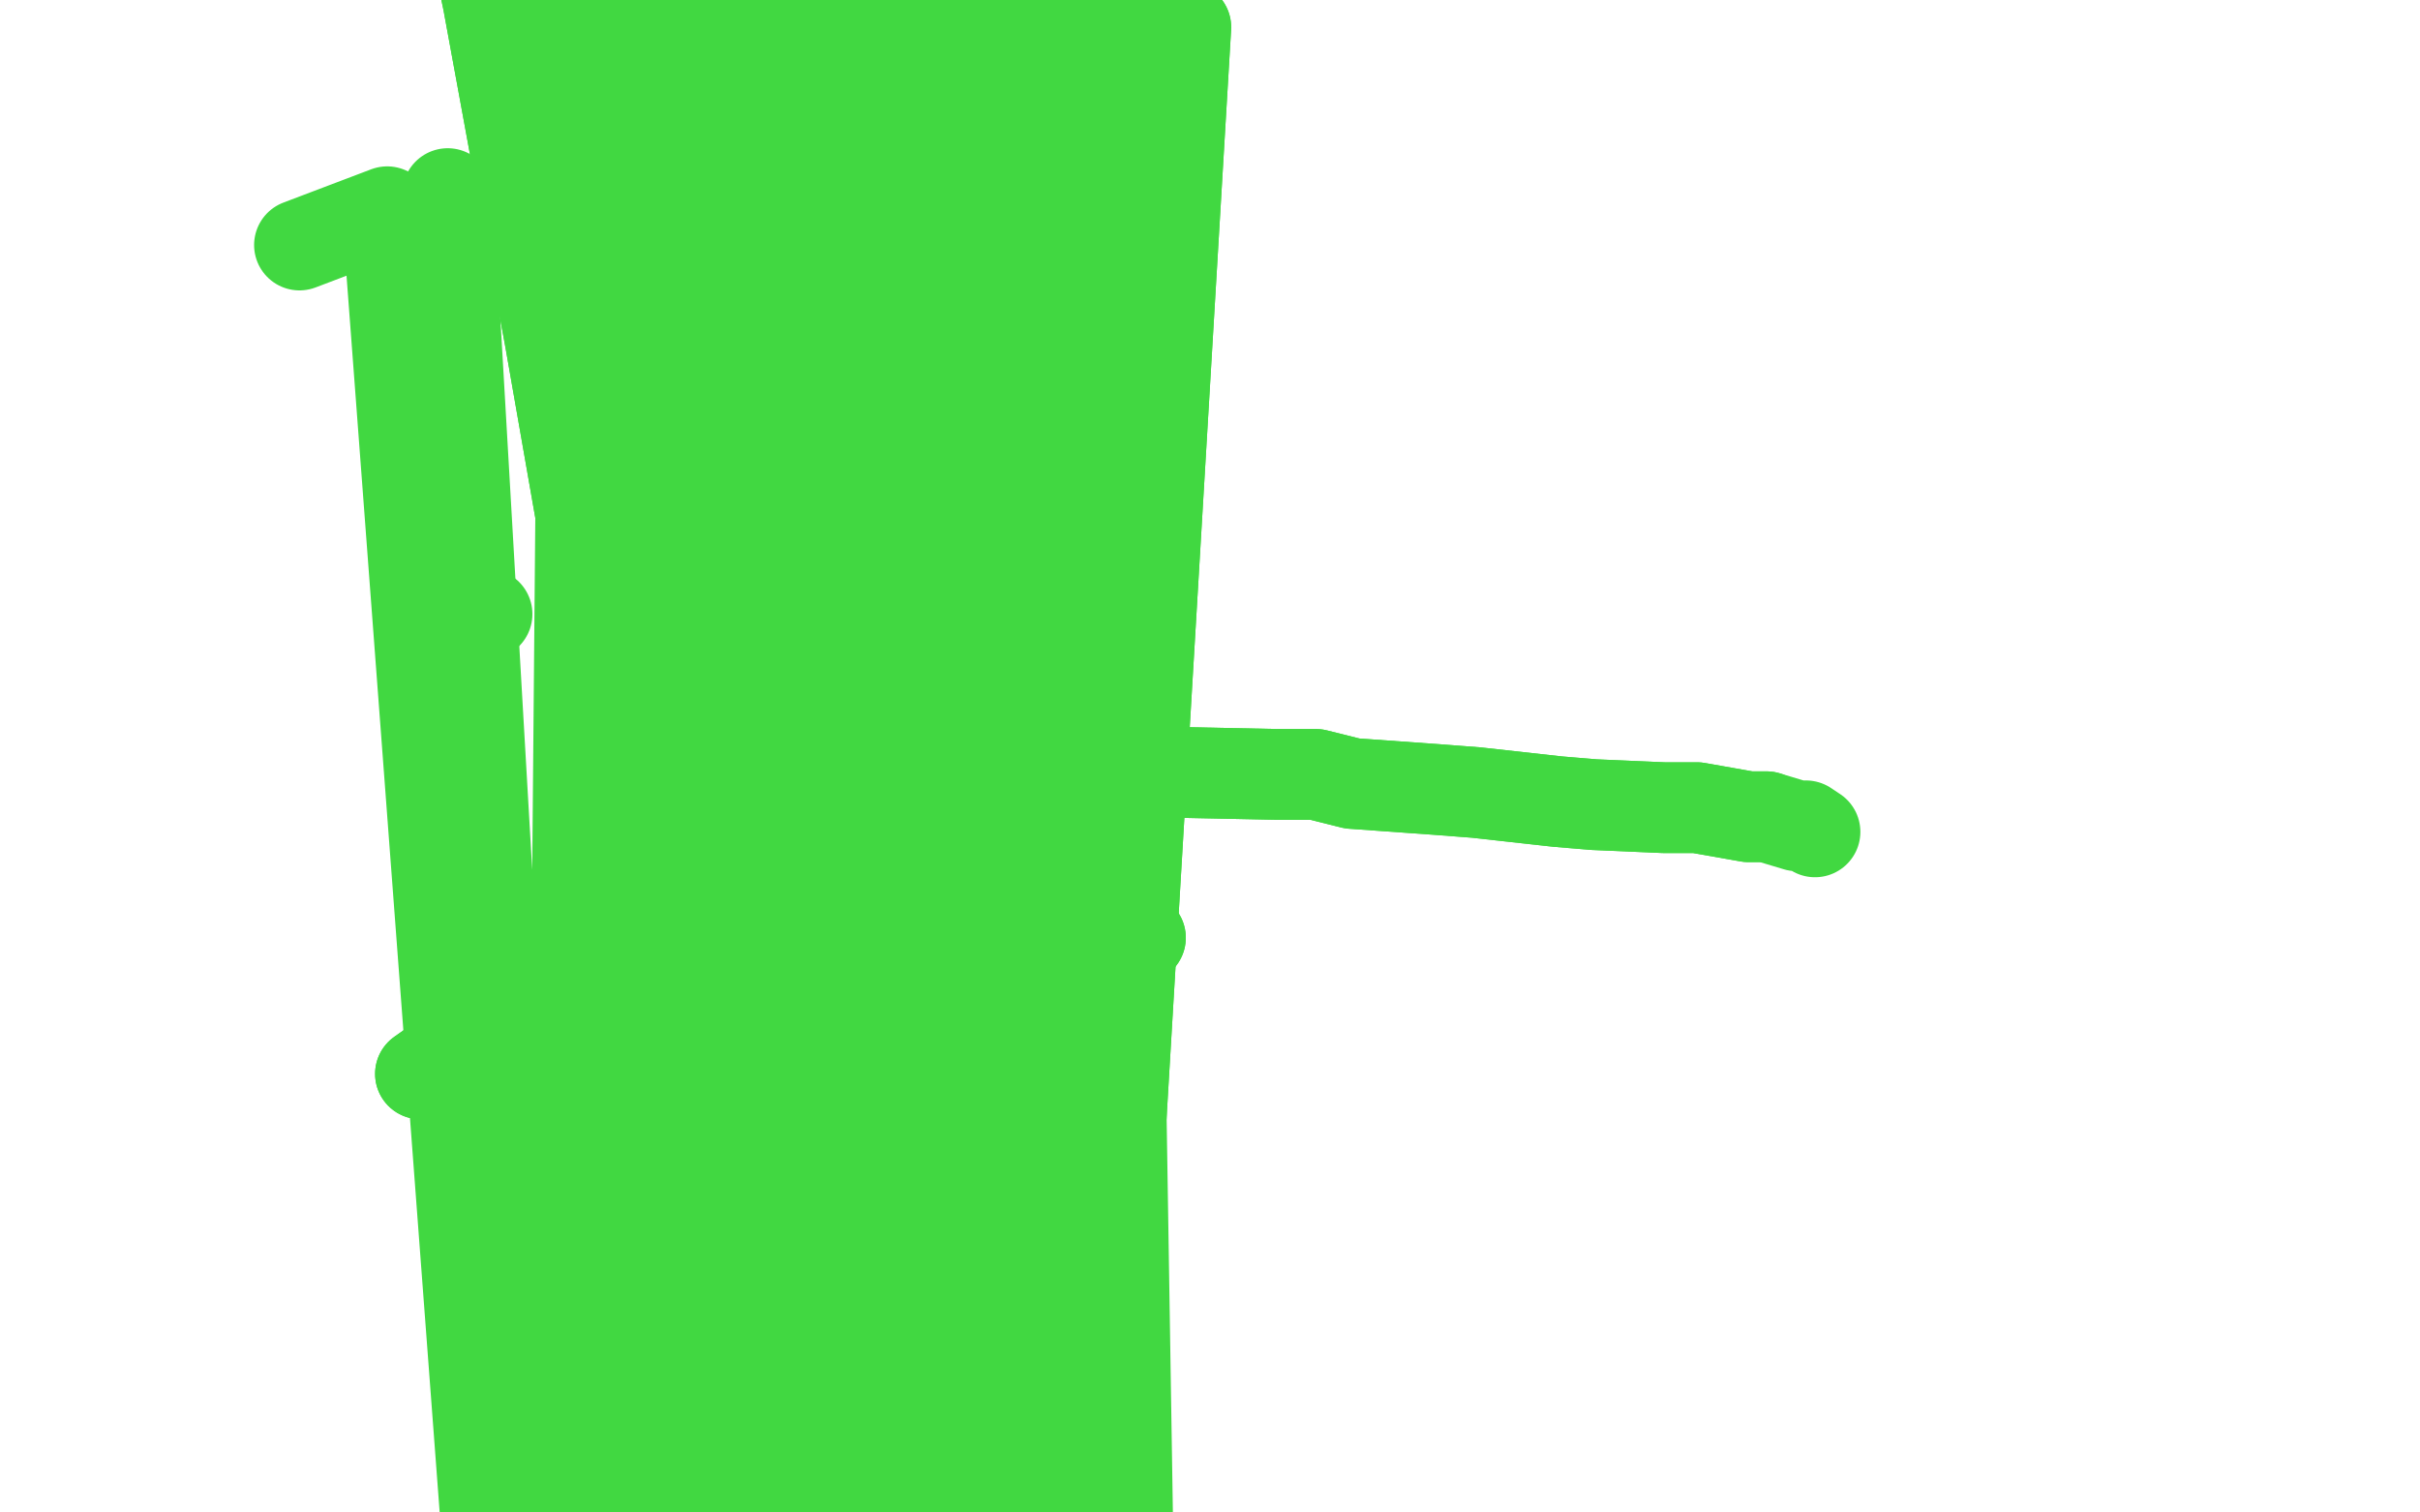
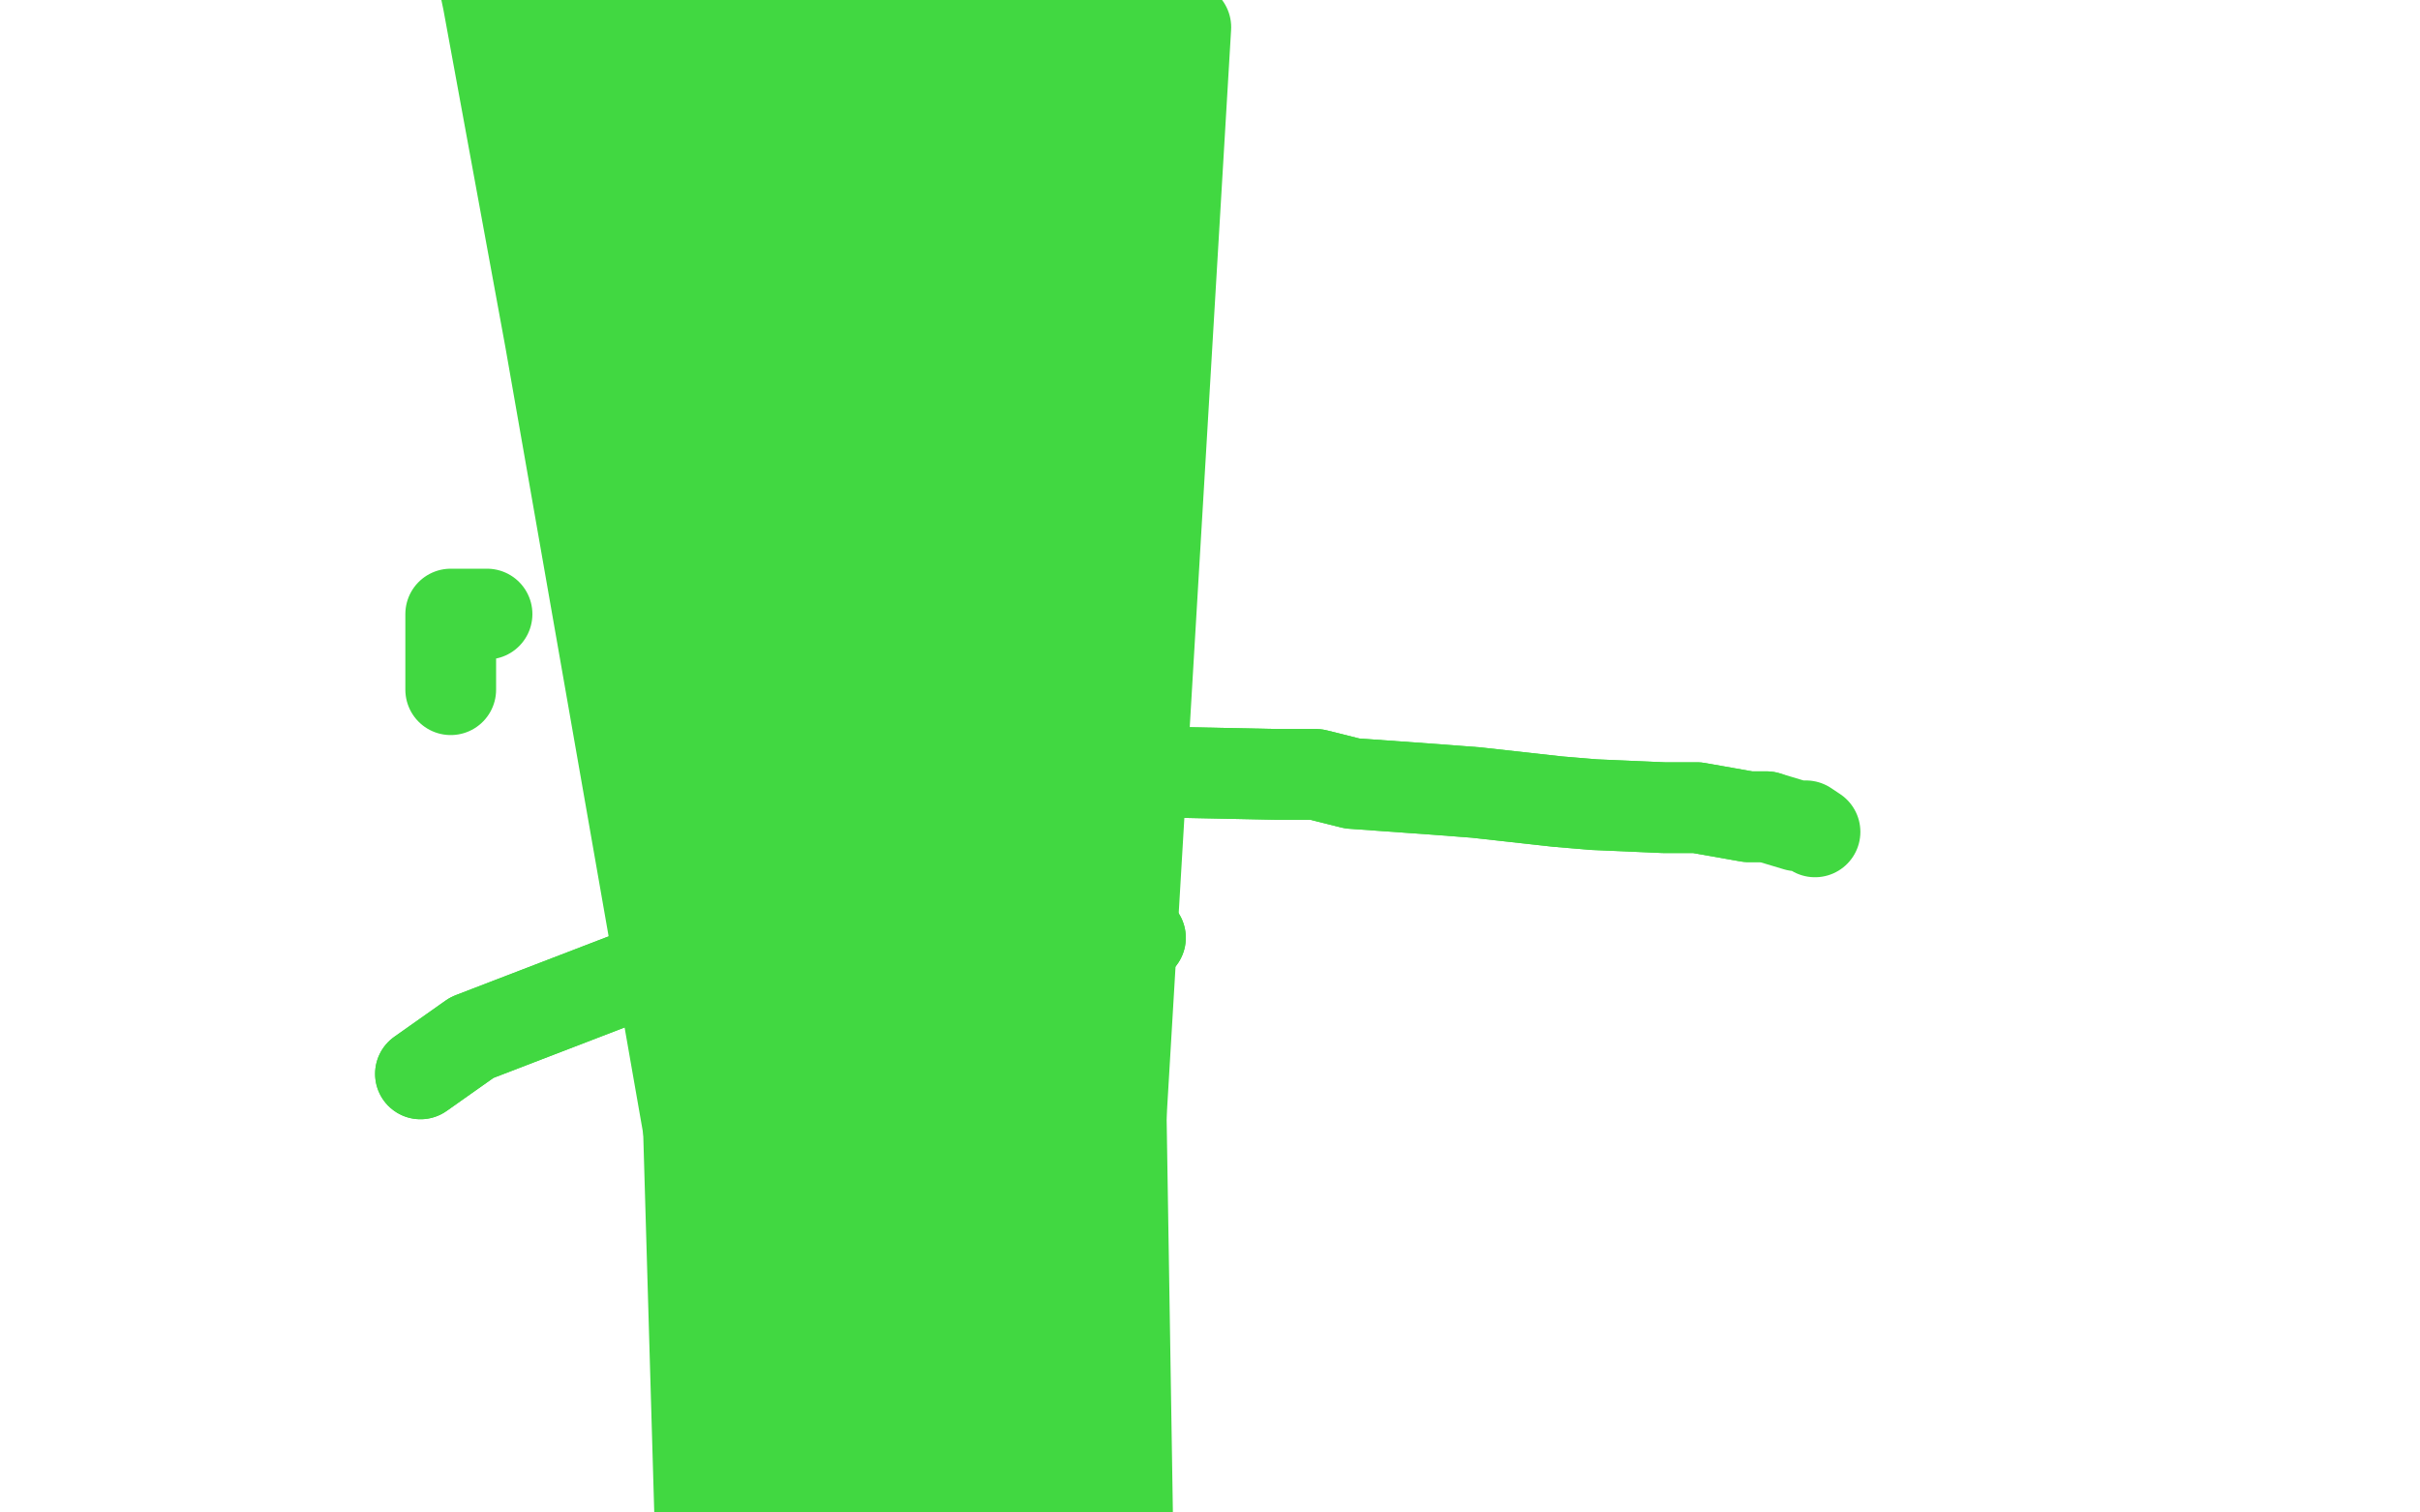
<svg xmlns="http://www.w3.org/2000/svg" width="800" height="500" version="1.1" style="stroke-antialiasing: false">
  <desc>This SVG has been created on https://colorillo.com/</desc>
  <rect x="0" y="0" width="800" height="500" style="fill: rgb(255,255,255); stroke-width:0" />
  <polyline points="225,265 240,261 240,261 251,261 251,261 274,259 274,259 287,256 287,256 299,256 299,256 325,255 325,255 338,255 338,255 373,255 422,256 435,256 447,259 475,261 488,262 515,265 527,266 550,267 561,267 578,270 584,270" style="fill: none; stroke: #41d841; stroke-width: 30; stroke-linejoin: round; stroke-linecap: round; stroke-antialiasing: false; stroke-antialias: 0; opacity: 1.0" />
  <polyline points="225,265 240,261 240,261 251,261 251,261 274,259 274,259 287,256 287,256 299,256 299,256 325,255 325,255 338,255 373,255 422,256 435,256 447,259 475,261 488,262 515,265 527,266 550,267 561,267 578,270 584,270 594,273 597,273 600,275" style="fill: none; stroke: #41d841; stroke-width: 30; stroke-linejoin: round; stroke-linecap: round; stroke-antialiasing: false; stroke-antialias: 0; opacity: 1.0" />
-   <polyline points="251,523 166,-50 253,545 179,-50 259,589 186,-50 264,610 193,-50 266,632 207,-50 274,683 215,-50 279,711 229,-50 287,767" style="fill: none; stroke: #41d841; stroke-width: 30; stroke-linejoin: round; stroke-linecap: round; stroke-antialiasing: false; stroke-antialias: 0; opacity: 1.0" />
-   <polyline points="190,-8 169,-14 169,-14 261,371 261,371 164,-18 164,-18 259,381 259,381 157,-23 157,-23 254,412 254,412 156,-25 156,-25 251,429 251,429 155,-34 155,-34 247,467 247,467 155,-41 155,-41 247,484 247,484 162,-50 162,-50 251,523 251,523" style="fill: none; stroke: #41d841; stroke-width: 30; stroke-linejoin: round; stroke-linecap: round; stroke-antialiasing: false; stroke-antialias: 0; opacity: 1.0" />
  <polyline points="287,767 238,-50 291,793 253,-50 309,850 266,-50 323,901 273,-50 328,924 282,-50 334,946 298,-50 347,985 309,-50 351,1003 325,-50 362,1032 332,-50 367,1044 345,-50 375,1062 349,-50 377,1069 357,-50 380,1078 361,-50 382,1080 363,-50 382,1084" style="fill: none; stroke: #41d841; stroke-width: 30; stroke-linejoin: round; stroke-linecap: round; stroke-antialiasing: false; stroke-antialias: 0; opacity: 1.0" />
-   <polyline points="390,597 356,616 356,616 392,9 392,9 336,630 336,630 379,8 379,8 304,651 304,651 348,10 348,10 290,660 290,660 328,14 328,14 276,668 276,668 283,25 283,25 257,682 257,682 272,27 272,27 237,696 237,696 218,44 214,716 193,52 187,739 148,64 179,747 128,70 99,81" style="fill: none; stroke: #41d841; stroke-width: 30; stroke-linejoin: round; stroke-linecap: round; stroke-antialiasing: false; stroke-antialias: 0; opacity: 1.0" />
  <polyline points="190,-8 169,-14 169,-14 261,371 261,371 164,-18 164,-18 259,381 259,381 157,-23 157,-23 254,412 254,412 156,-25 156,-25 251,429 251,429 155,-34 155,-34 247,467 247,467 155,-41 155,-41 247,484 247,484 162,-50 162,-50 251,523 166,-50 253,545 179,-50 259,589 186,-50 264,610 193,-50 266,632 207,-50 274,683 215,-50 279,711 229,-50 287,767 238,-50 291,793 253,-50 309,850 266,-50 323,901 273,-50 328,924 282,-50 334,946 298,-50 347,985 309,-50 351,1003 325,-50 362,1032 332,-50 367,1044 345,-50 375,1062 349,-50 377,1069 357,-50 380,1078 361,-50 382,1080 363,-50 382,1084 364,-50 380,1084 364,-50 379,1084 363,-50 376,1081 357,-50 362,1078" style="fill: none; stroke: #41d841; stroke-width: 30; stroke-linejoin: round; stroke-linecap: round; stroke-antialiasing: false; stroke-antialias: 0; opacity: 1.0" />
  <polyline points="390,597 356,616 356,616 392,9 392,9 336,630 336,630 379,8 379,8 304,651 304,651 348,10 348,10 290,660 290,660 328,14 328,14 276,668 276,668 283,25 283,25 257,682 257,682 272,27 272,27 237,696 237,696 218,44 218,44" style="fill: none; stroke: #41d841; stroke-width: 30; stroke-linejoin: round; stroke-linecap: round; stroke-antialiasing: false; stroke-antialias: 0; opacity: 1.0" />
  <polyline points="377,310 350,305 350,305 328,305 328,305 303,305 303,305 274,306 274,306 242,312 242,312 221,318 221,318 156,343 156,343 139,355 139,355" style="fill: none; stroke: #41d841; stroke-width: 30; stroke-linejoin: round; stroke-linecap: round; stroke-antialiasing: false; stroke-antialias: 0; opacity: 1.0" />
  <polyline points="377,310 350,305 350,305 328,305 328,305 303,305 303,305 274,306 274,306 242,312 242,312 221,318 221,318 156,343 156,343 139,355" style="fill: none; stroke: #41d841; stroke-width: 30; stroke-linejoin: round; stroke-linecap: round; stroke-antialiasing: false; stroke-antialias: 0; opacity: 1.0" />
  <polyline points="161,203 149,203 149,203 149,204 149,204 149,228 149,228" style="fill: none; stroke: #41d841; stroke-width: 30; stroke-linejoin: round; stroke-linecap: round; stroke-antialiasing: false; stroke-antialias: 0; opacity: 1.0" />
</svg>